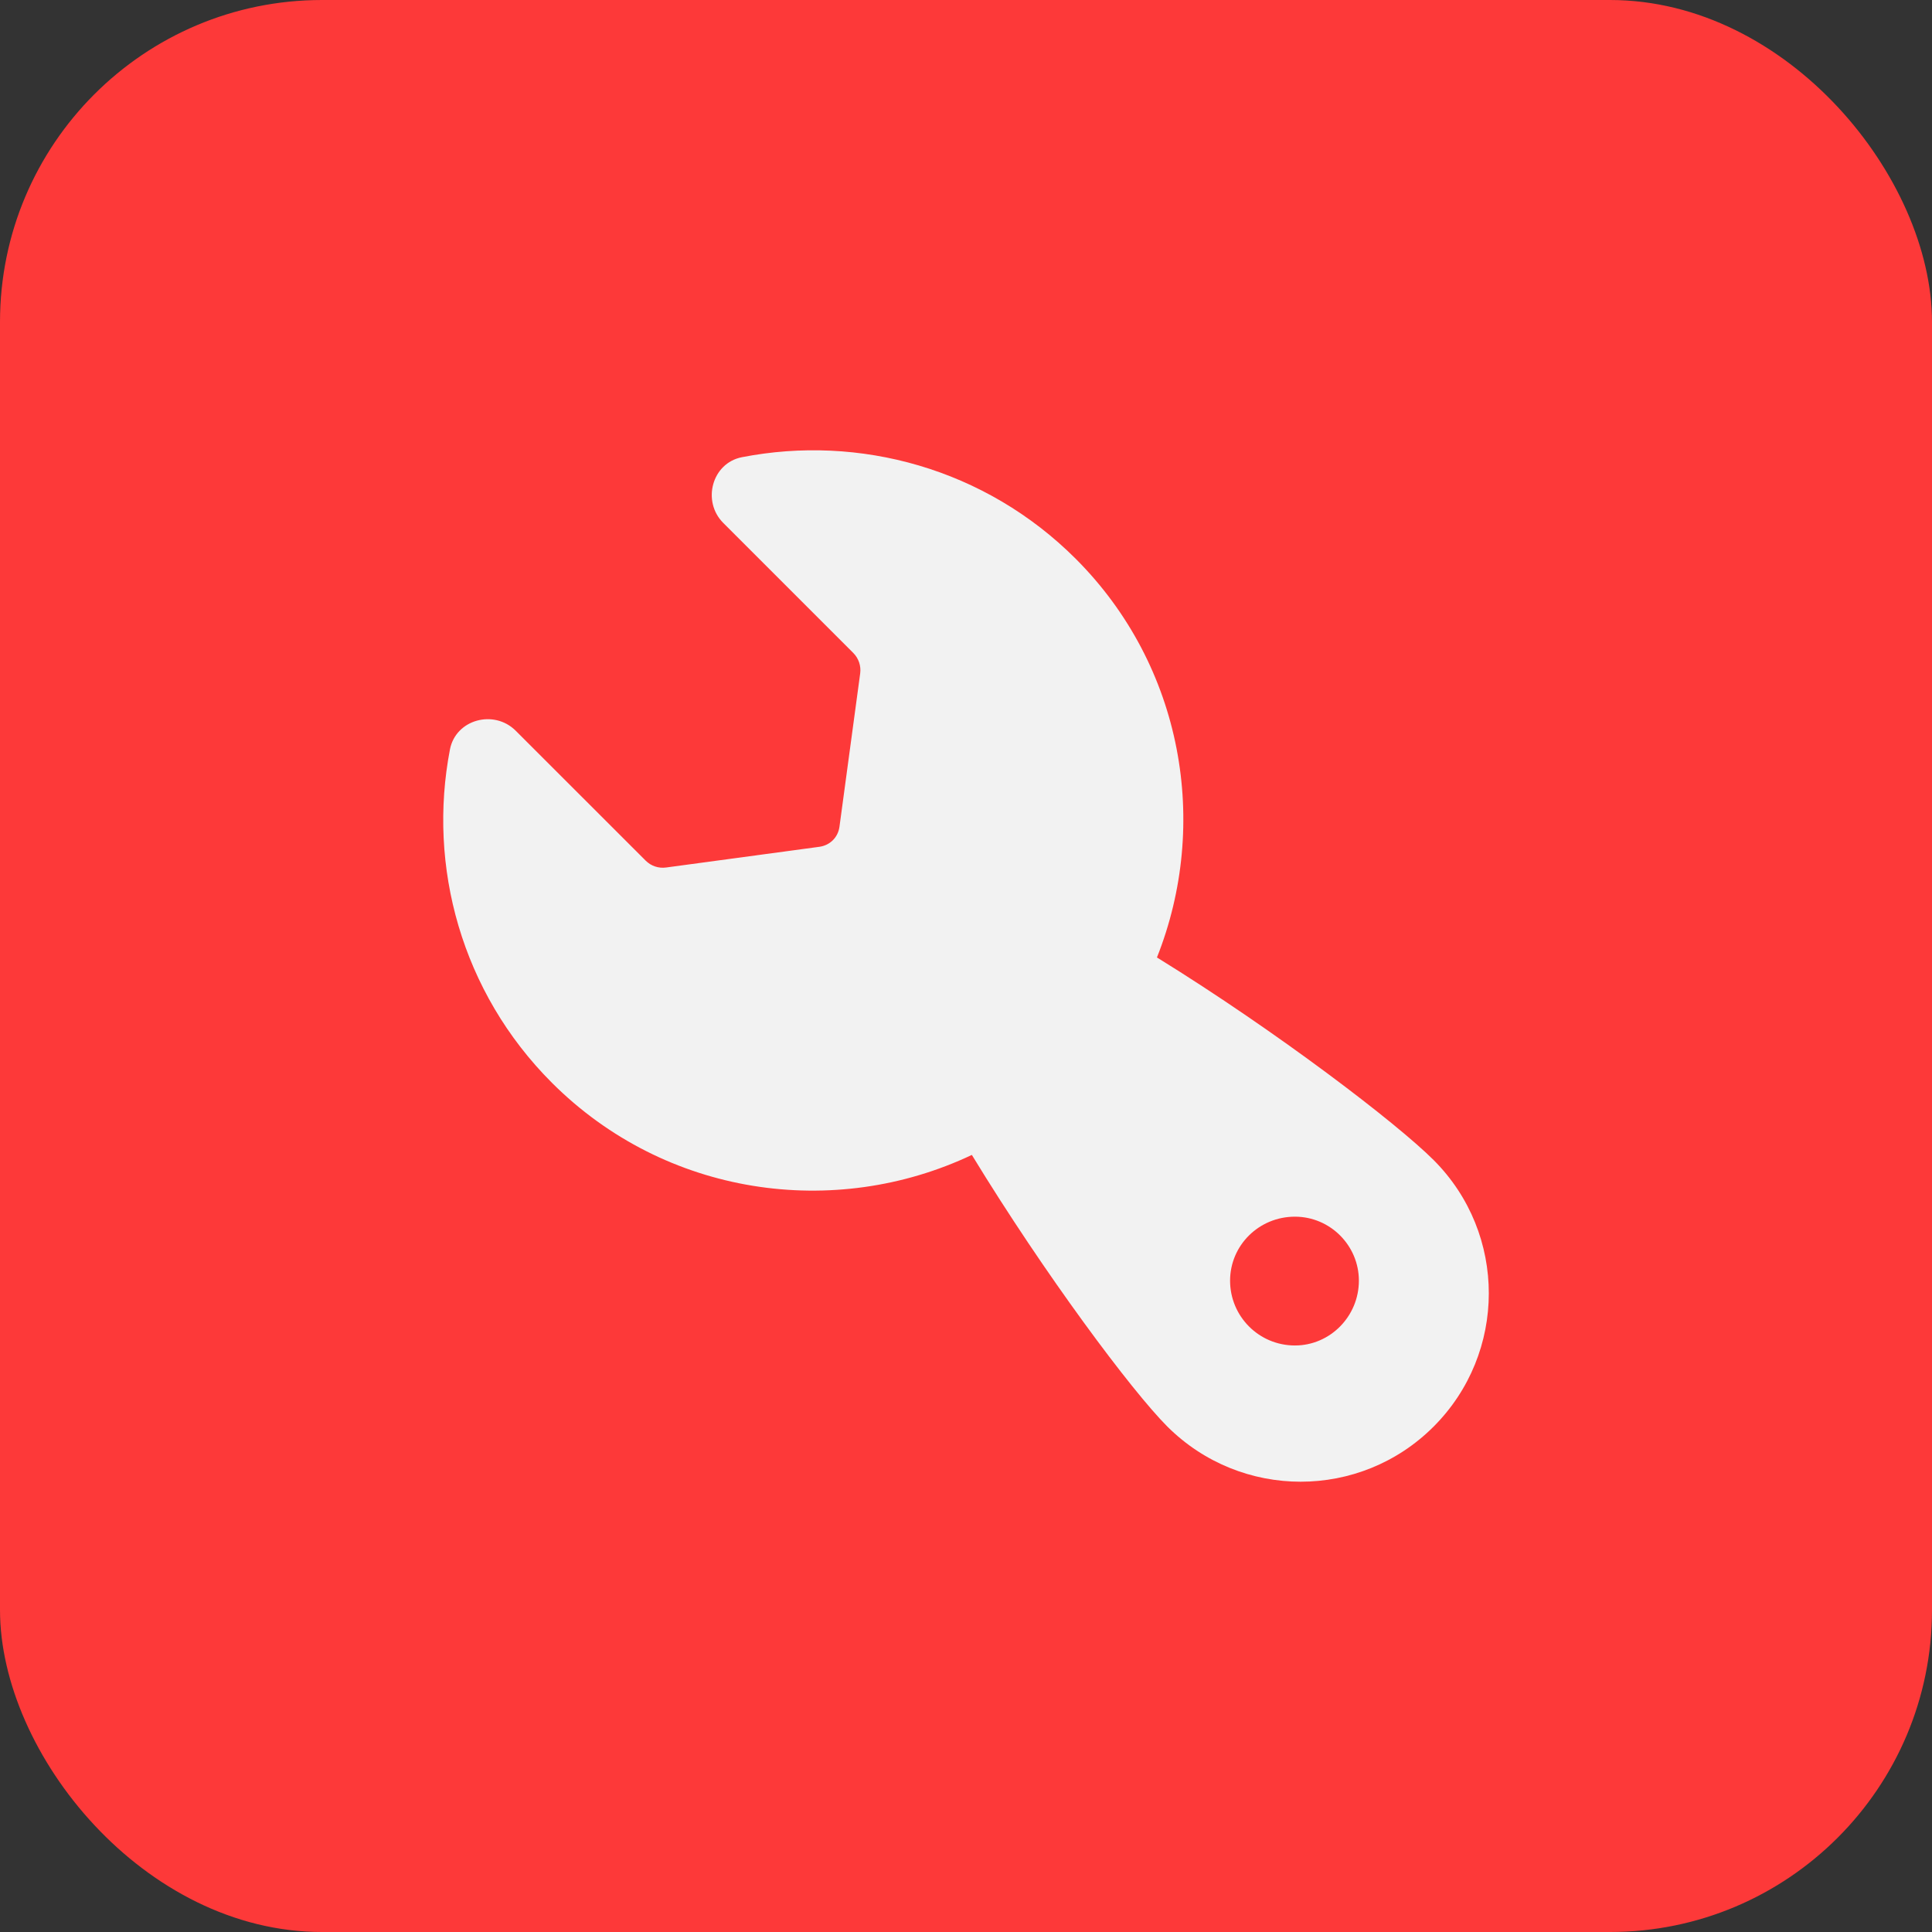
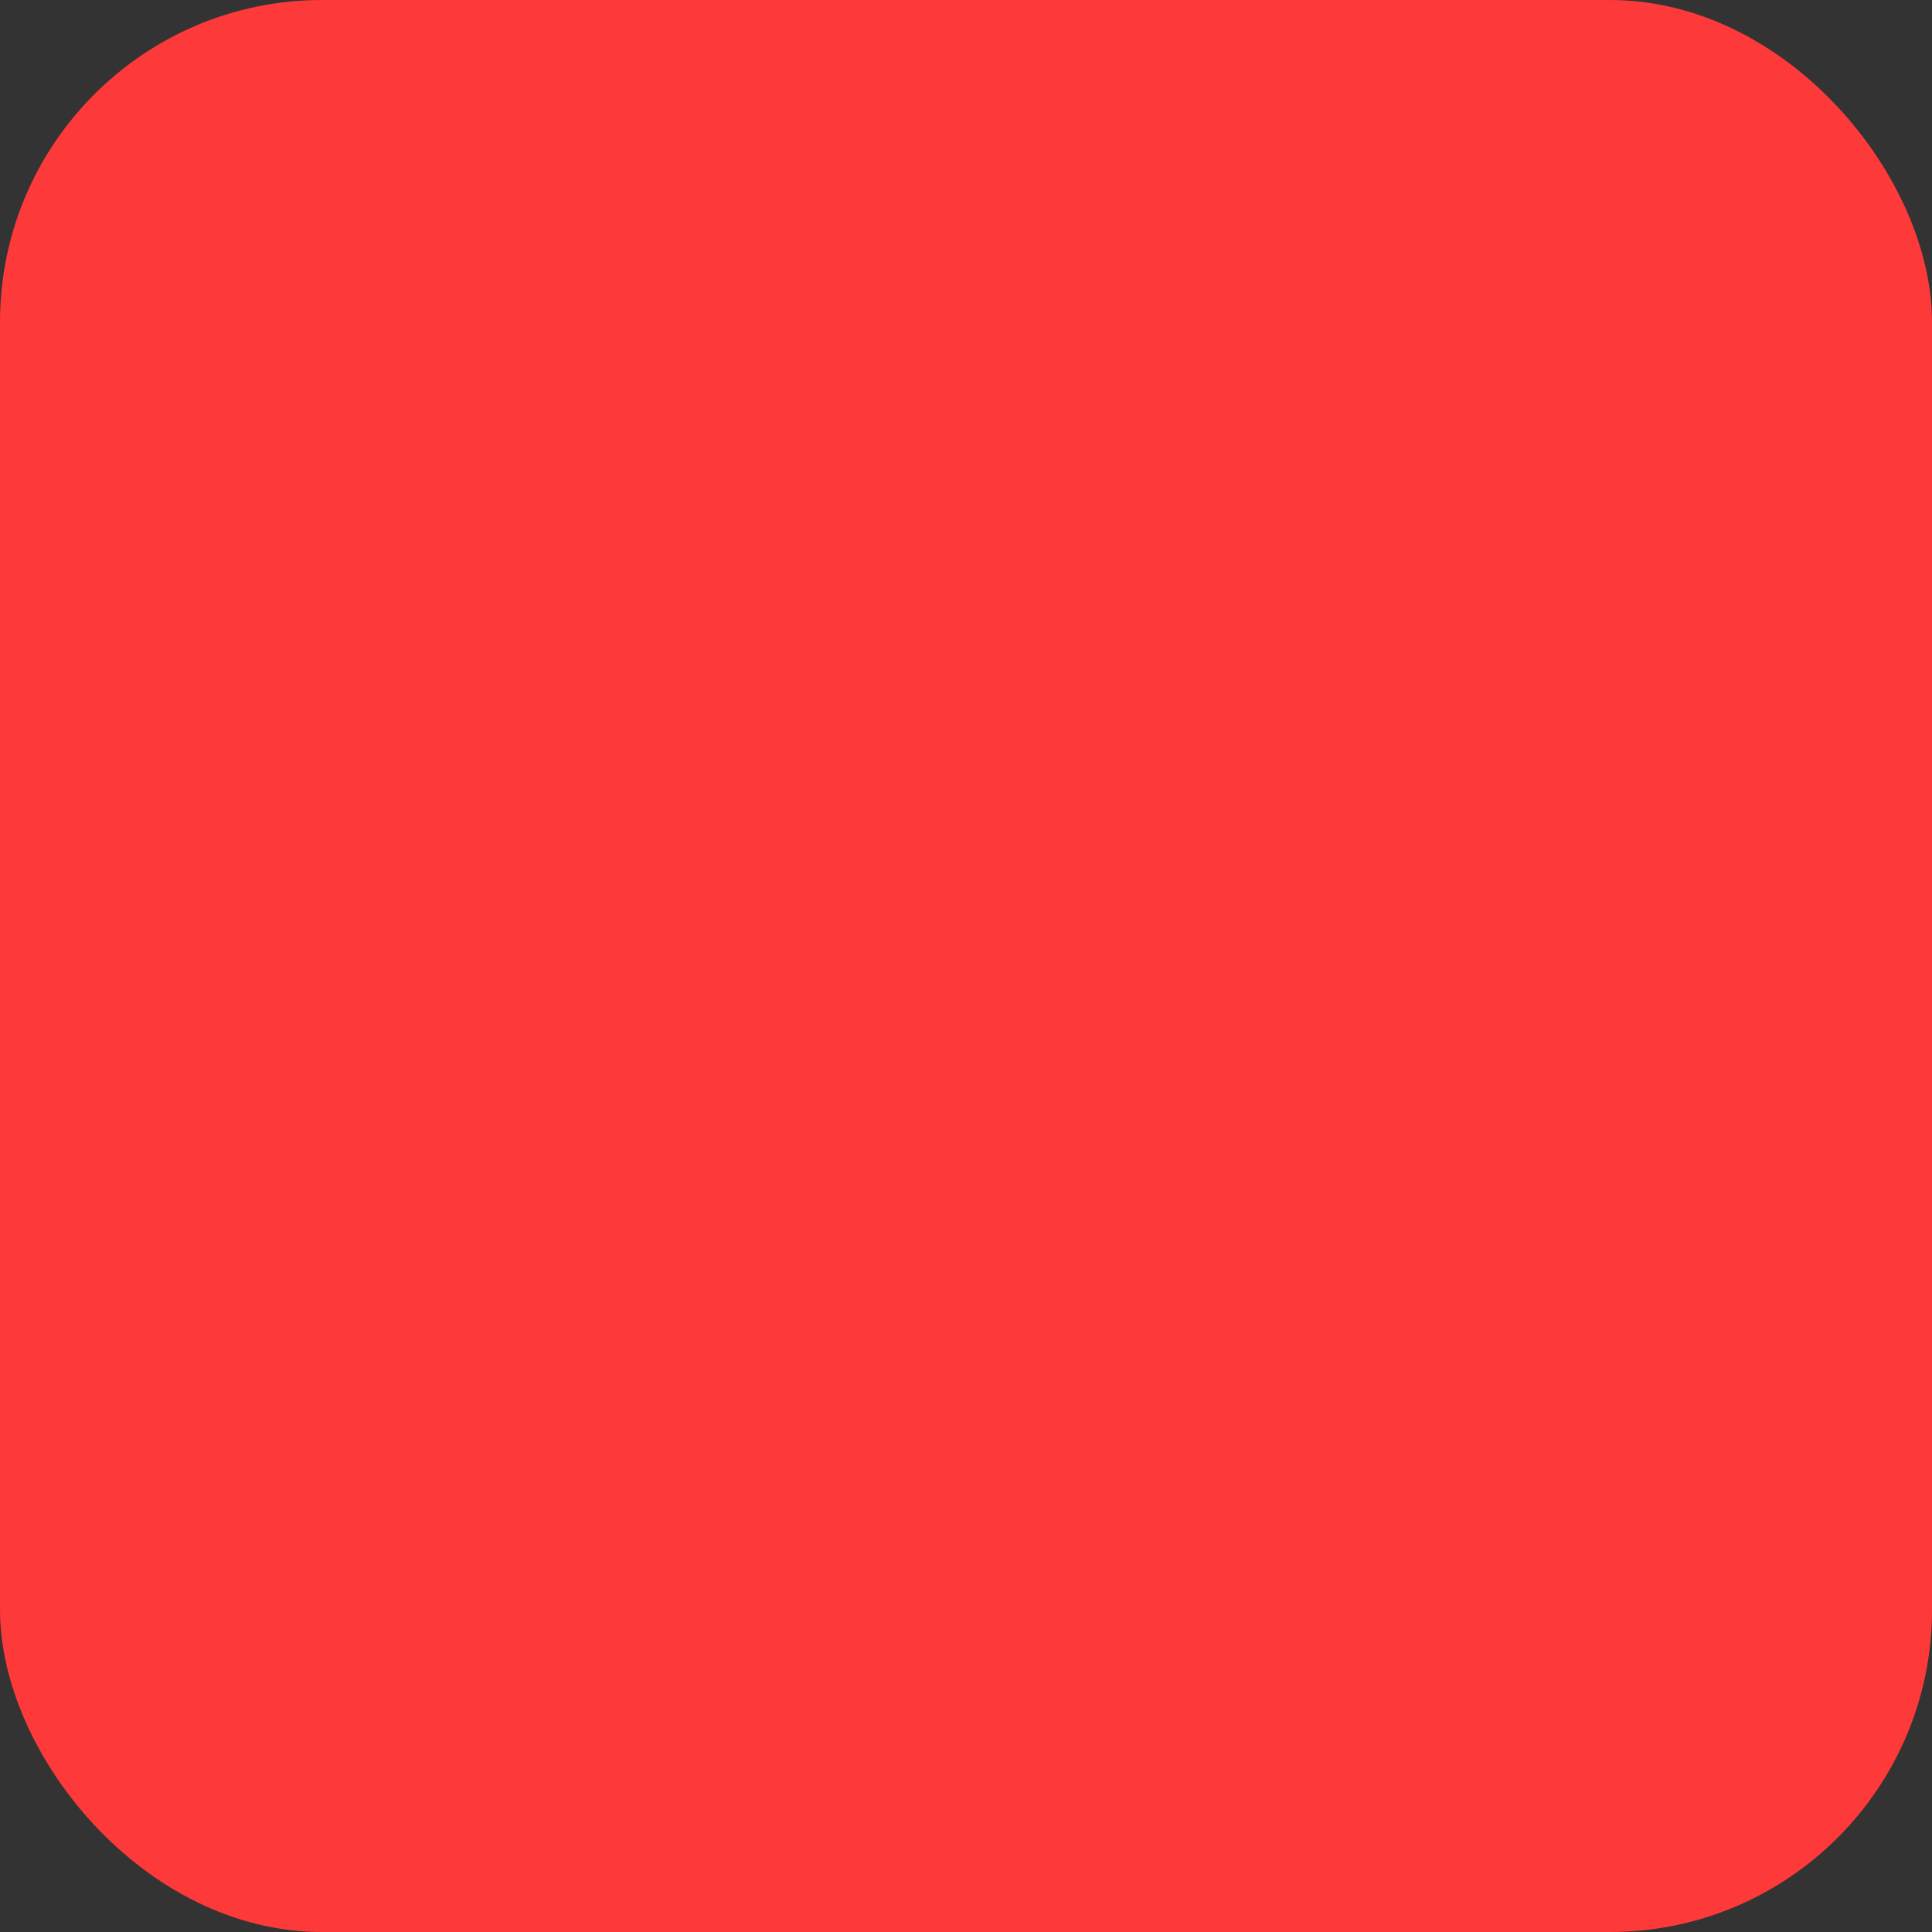
<svg xmlns="http://www.w3.org/2000/svg" width="48" height="48" viewBox="0 0 48 48" fill="none">
  <rect x="0" y="0" width="48" height="48" fill="#333333" stroke="none" />
  <rect width="48" height="48" rx="8" fill="#FD3939" />
-   <path d="M35.617 28.82C34.711 27.914 31.745 25.642 28.759 23.797C28.754 23.794 28.749 23.791 28.744 23.788C30.06 20.477 29.399 16.557 26.727 13.884C24.475 11.633 21.343 10.791 18.433 11.359C17.687 11.505 17.433 12.456 17.97 12.993L21.199 16.222C21.333 16.356 21.396 16.544 21.371 16.731L20.856 20.542C20.817 20.818 20.609 21.003 20.36 21.038L16.549 21.553C16.362 21.579 16.173 21.515 16.04 21.381L12.813 18.155C12.275 17.617 11.323 17.872 11.179 18.619C10.62 21.522 11.462 24.65 13.711 26.9C16.534 29.723 20.733 30.309 24.145 28.694C24.147 28.697 24.149 28.7 24.151 28.703C25.953 31.658 28.119 34.559 29.004 35.444C30.838 37.269 33.793 37.269 35.617 35.444C37.441 33.62 37.452 30.655 35.617 28.82ZM32.172 33.428C31.276 33.428 30.561 32.703 30.561 31.818C30.561 30.943 31.276 30.228 32.172 30.228C33.047 30.228 33.761 30.943 33.761 31.818C33.761 32.703 33.047 33.428 32.172 33.428Z" fill="#F2F2F2" />
</svg>